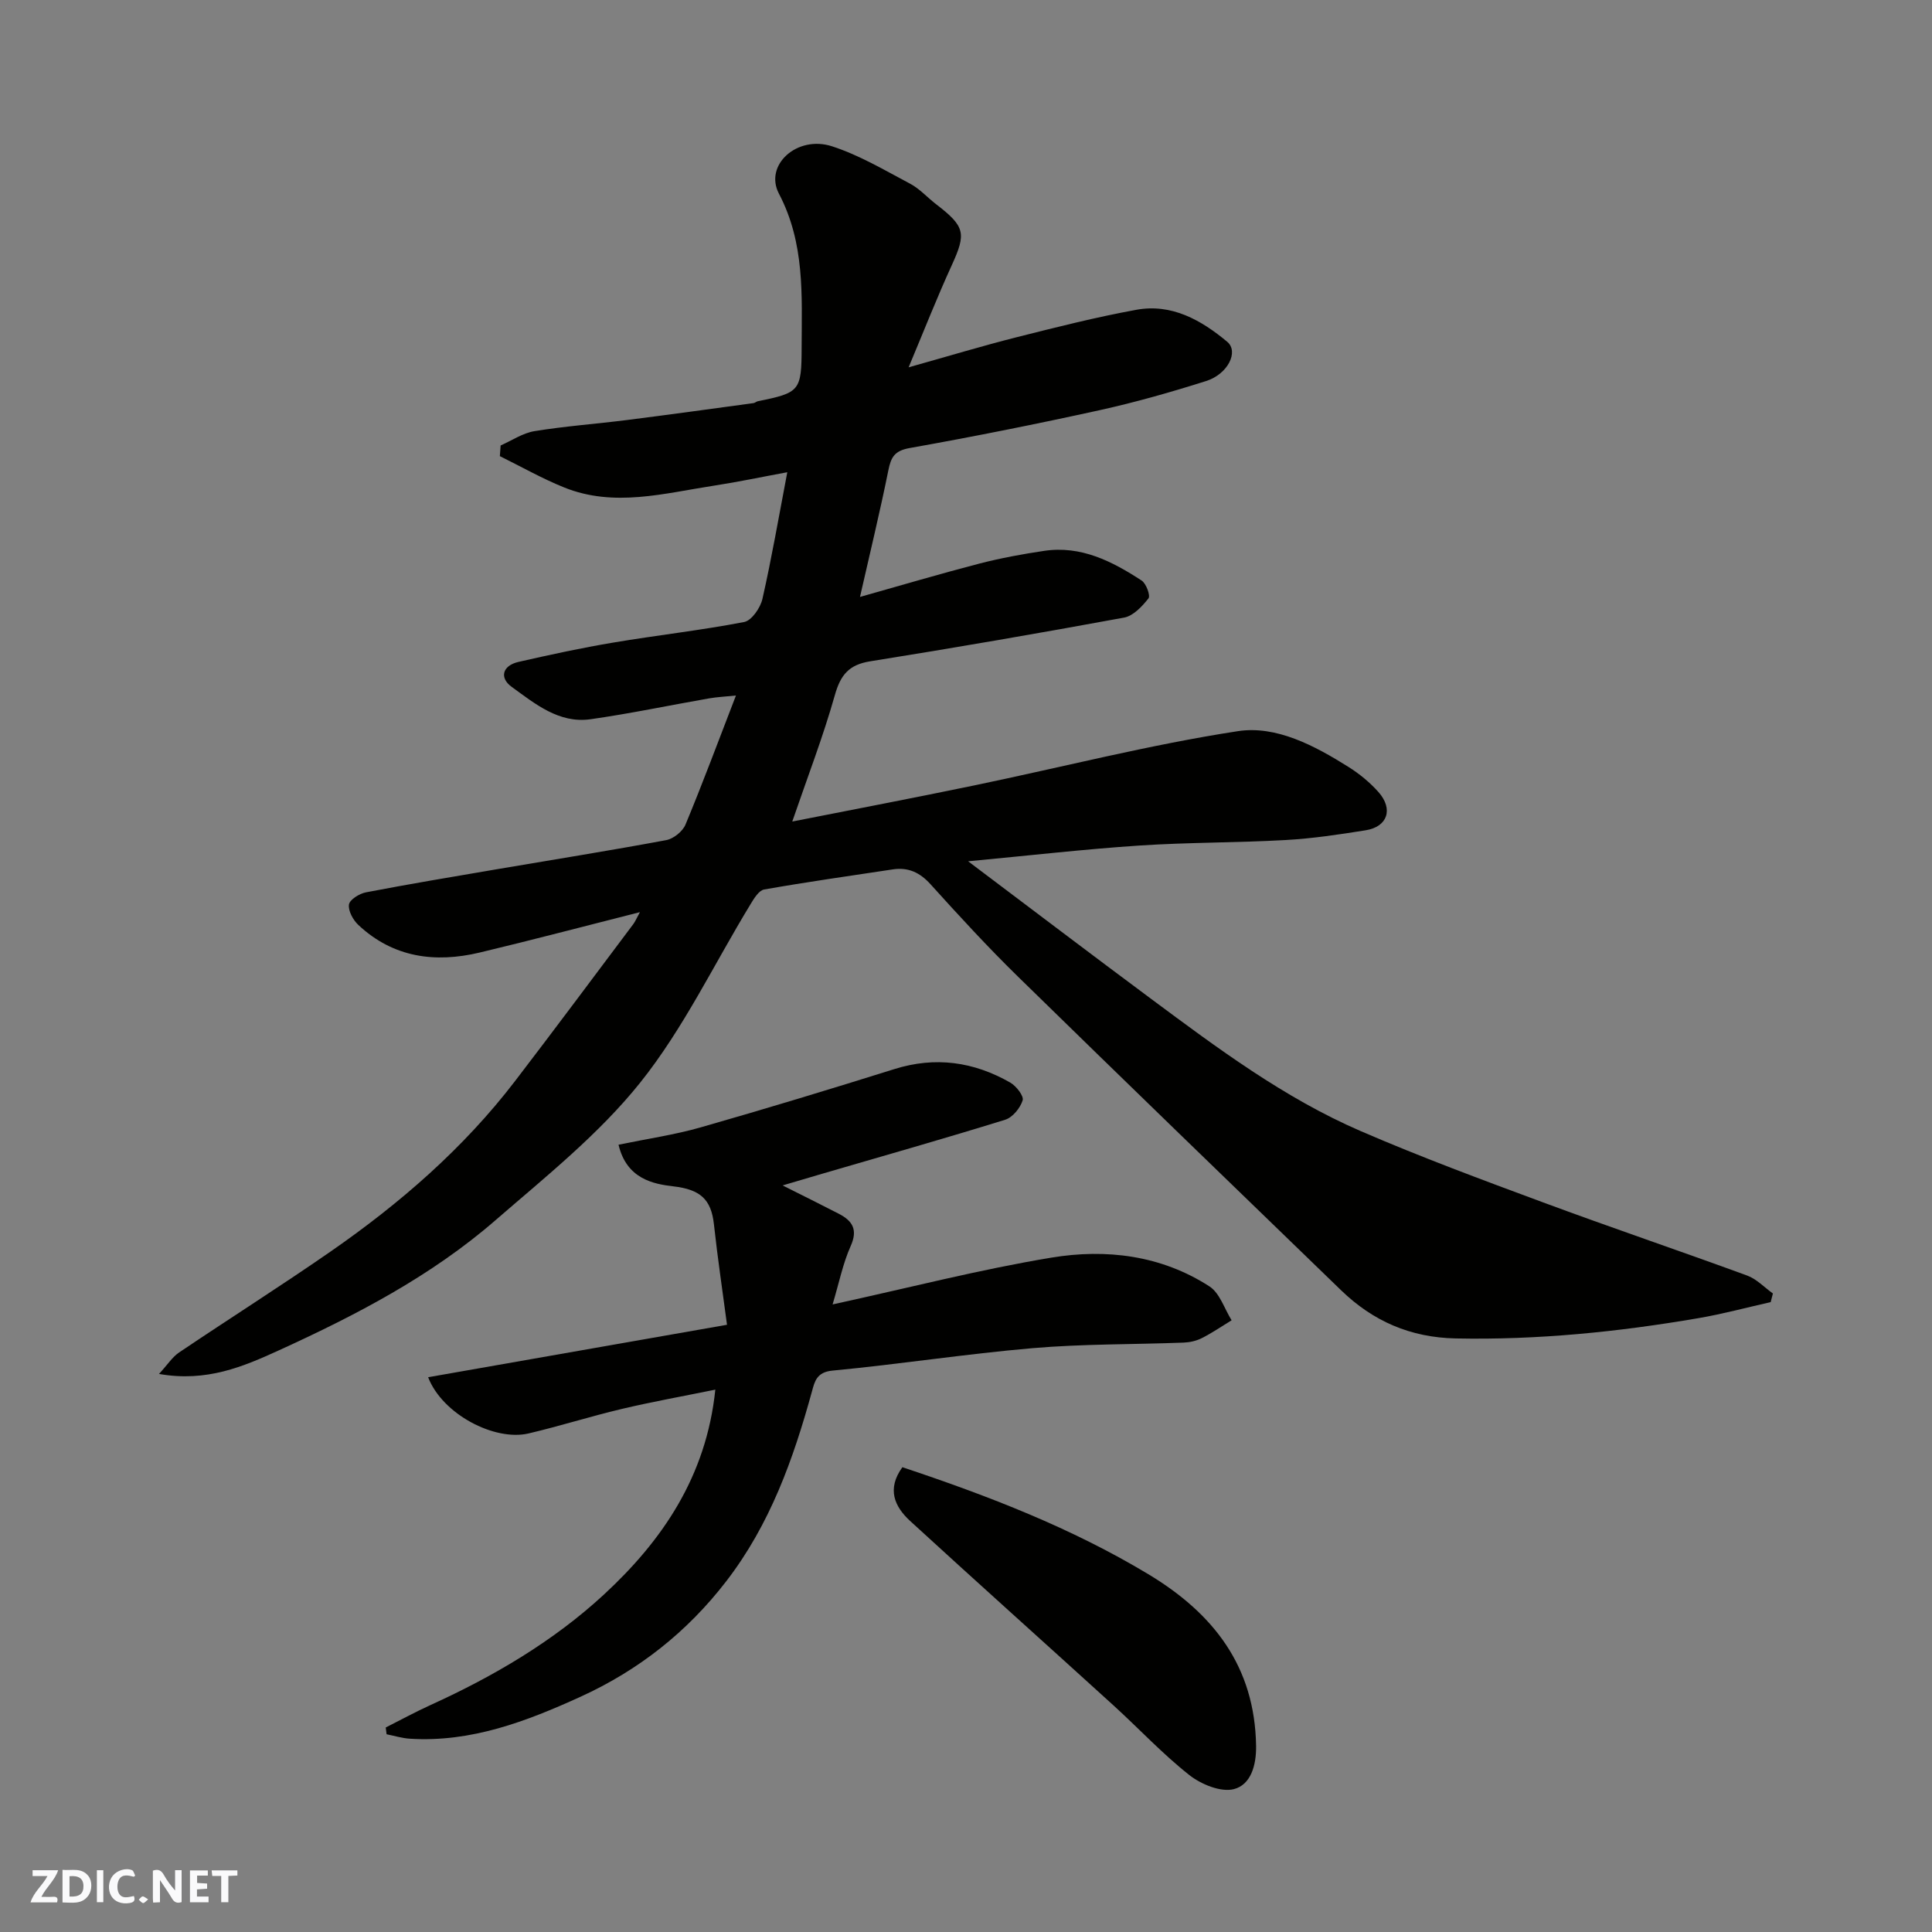
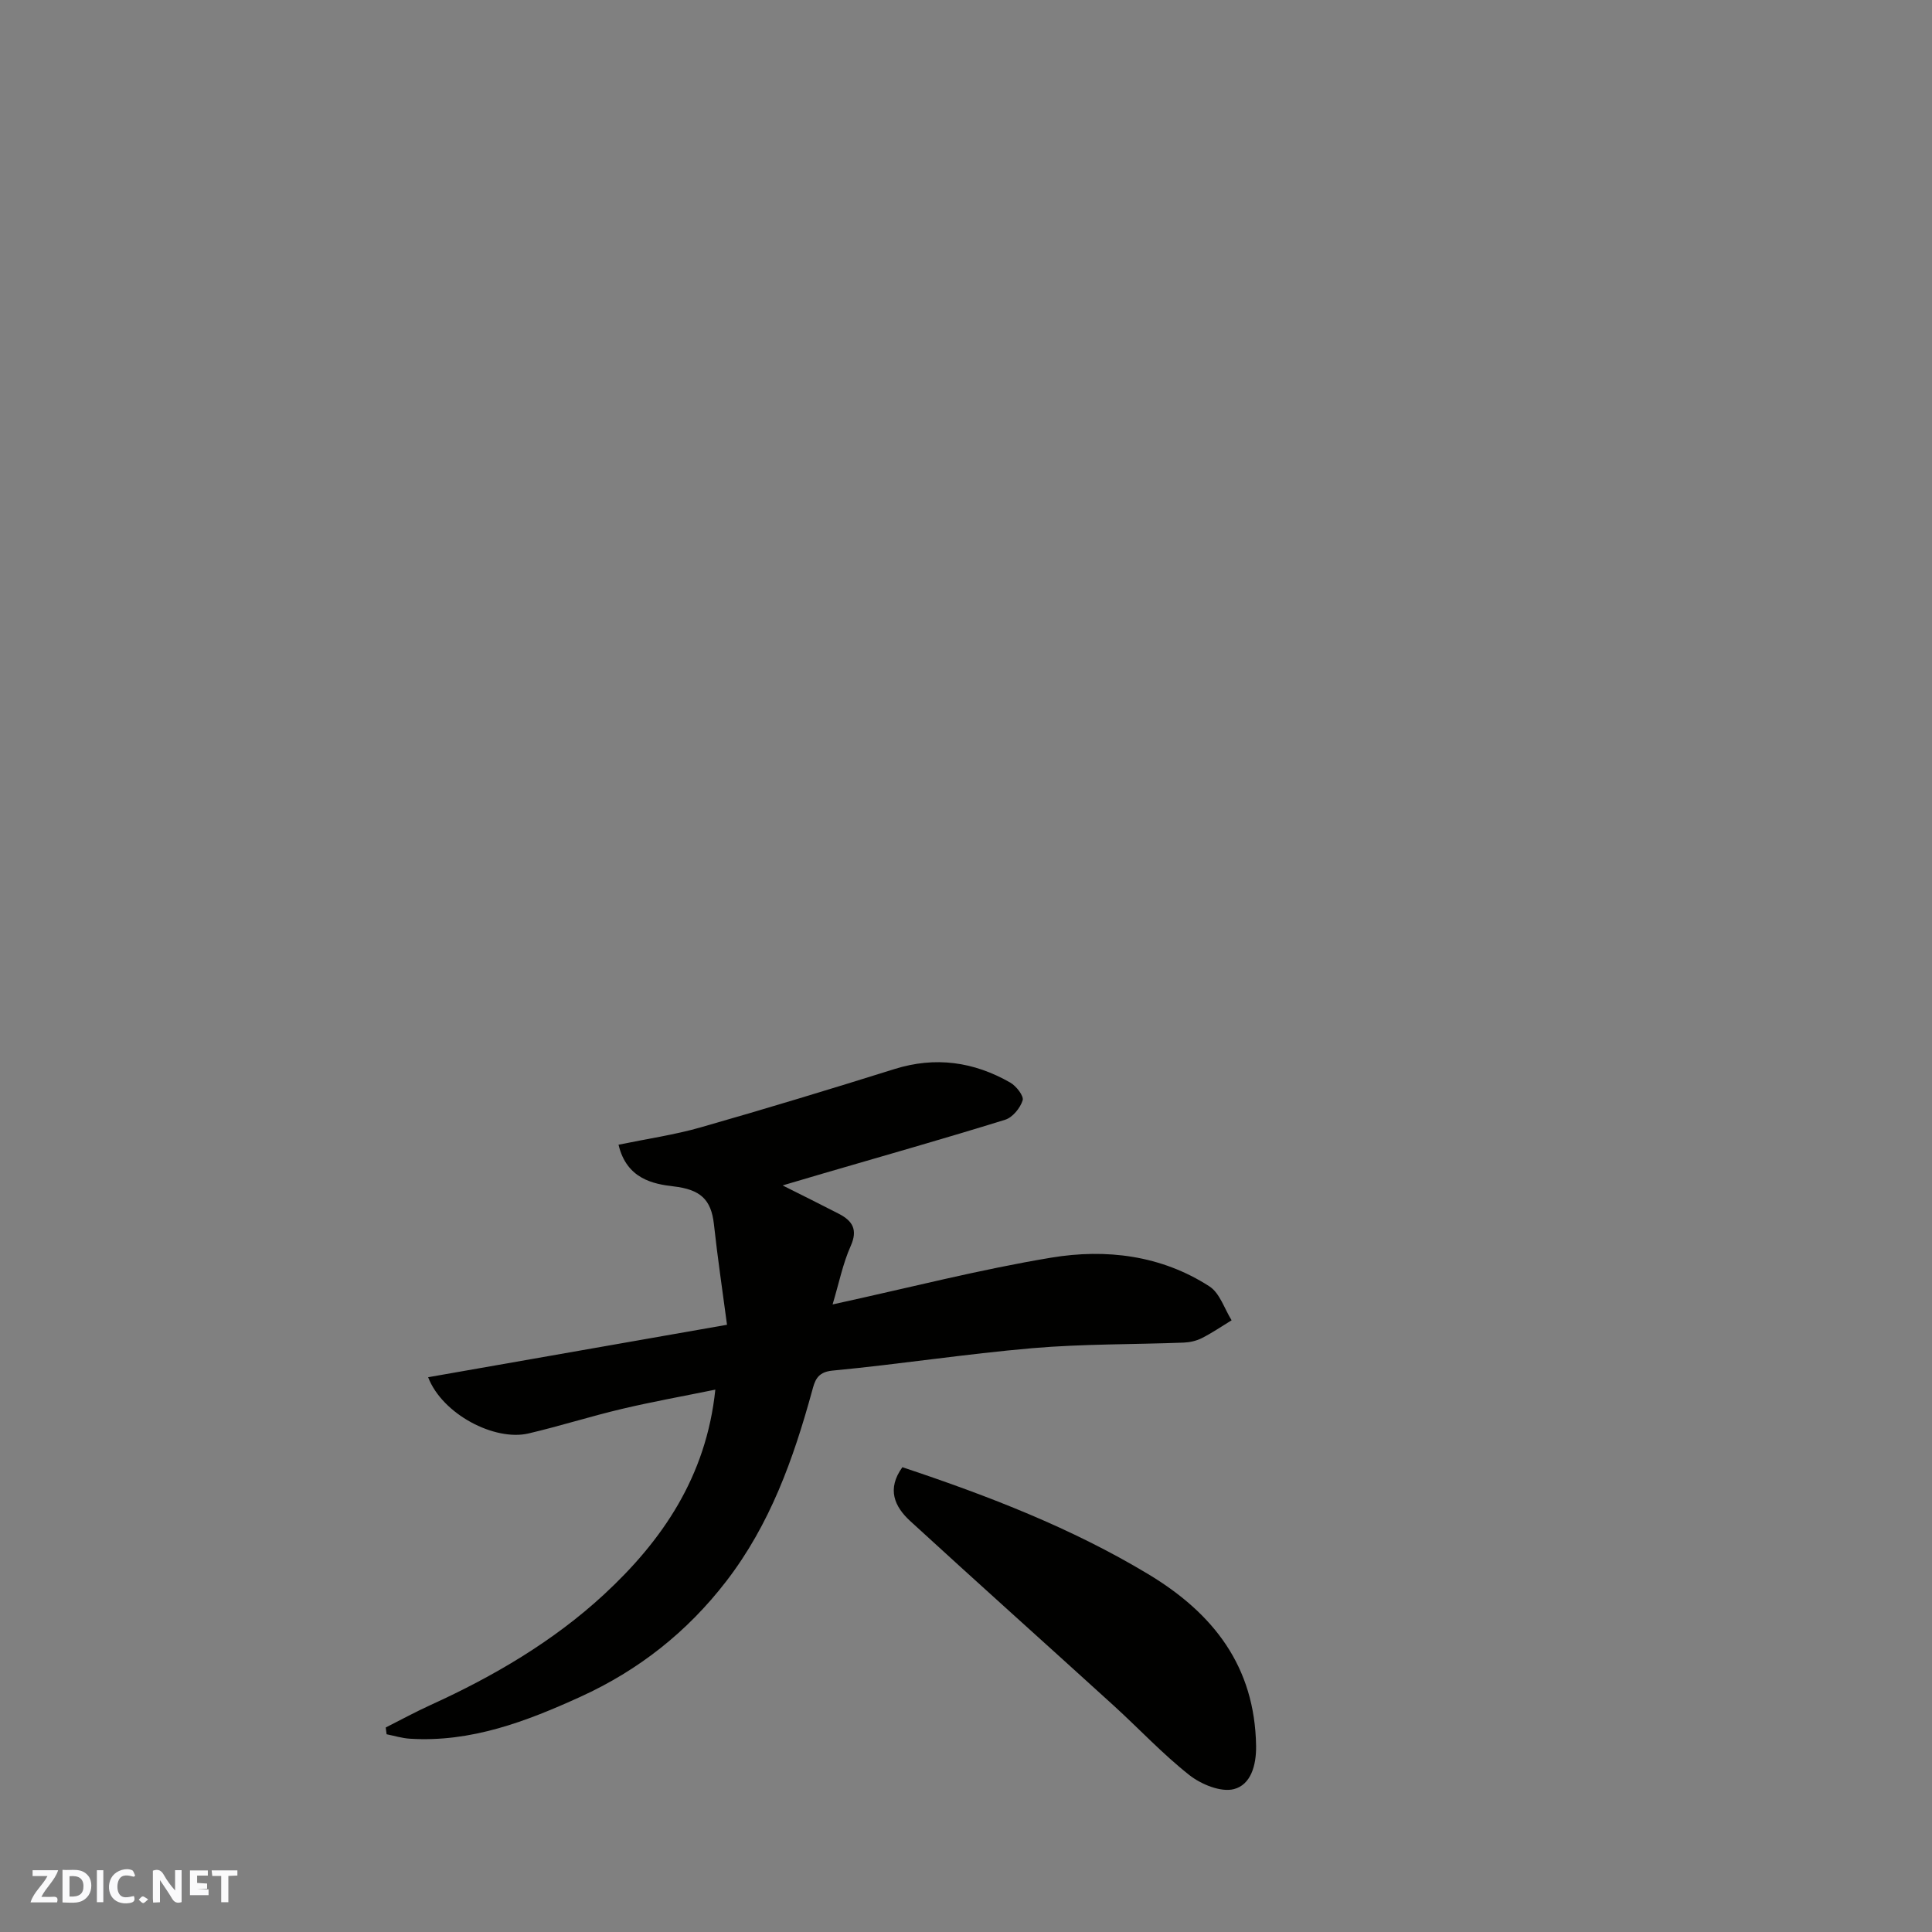
<svg xmlns="http://www.w3.org/2000/svg" enable-background="new 0 0 400 400" viewBox="0 0 400 400">
  <rect x="0" y="0" width="400" height="400" fill="#808080" stroke="none" />
  <g fill="#fafafb">
    <path d="m37.59 393.81c-.92.31-1.52.05-2-.78-.7-1.2-1.52-2.34-2.47-3.78v4.59c-.55.03-.95.05-1.41.07-.03-.37-.06-.64-.06-.91 0-1.91 0-3.81 0-5.7 1.13-.41 1.77-.03 2.29.91.62 1.11 1.38 2.14 2.31 3.19v-4.2h1.35v6.61z" />
    <path d="m12.94 393.88v-6.75c1.9.19 3.93-.54 5.37 1.29.8 1.01.78 2.88.03 3.97-1.37 1.97-3.4 1.51-5.4 1.49m1.45-1.22c2.04.12 2.92-.58 2.89-2.21-.03-1.51-.98-2.19-2.89-2z" />
    <path d="m11.81 393.87h-5.49c.68-2.18 2.47-3.48 3.51-5.45h-3.08v-1.21h5.29c-.71 2.13-2.44 3.48-3.47 5.51.86 0 1.63.04 2.39-.01.79-.05 1.14.21.85 1.16" />
-     <path d="m39.33 393.86v-6.61h3.7v1.07h-2.22v1.52c.68.04 1.34.09 2.07.13v1.07c-.72.05-1.38.09-2.1.14v1.48h2.4v1.19h-3.85z" />
+     <path d="m39.33 393.86v-6.61h3.7v1.07h-2.22v1.52c.68.04 1.34.09 2.07.13v1.07c-.72.05-1.38.09-2.1.14h2.4v1.19h-3.85z" />
    <path d="m27.71 388.56c-1.15-.3-2.46-.61-3.1.64-.37.73-.41 1.93-.06 2.67.63 1.35 1.99.93 3.17.68.35.94-.01 1.32-.93 1.46-1.62.25-3.05-.27-3.76-1.48-.73-1.24-.6-3.03.31-4.17.88-1.11 2.71-1.7 4-1.16.32.13.44.74.65 1.12-.1.08-.19.16-.28.24" />
    <path d="m49.15 387.24v1.07c-.59.02-1.17.05-1.87.08v5.44h-1.48v-5.44h-1.85c-.05-.4-.08-.73-.13-1.15z" />
    <path d="m20.06 387.21h1.33v6.62h-1.33z" />
    <path d="m30.68 393.25c-.49.38-.8.79-1.05.76-.32-.05-.6-.45-.9-.7.26-.24.51-.64.8-.67.29-.04.62.3 1.15.61" />
  </g>
-   <path d="m366.6 269.59c-5 1.12-9.96 2.47-15.01 3.33-16.59 2.84-33.27 4.53-50.17 4.19-9.45-.19-17.16-3.59-23.76-9.97-22.33-21.6-44.67-43.2-66.88-64.92-6.28-6.14-12.23-12.62-18.12-19.14-2.23-2.47-4.64-3.56-7.83-3.08-8.88 1.34-17.78 2.6-26.62 4.16-1.09.19-2.1 1.85-2.81 3.03-7.55 12.38-13.87 25.72-22.85 36.95-8.53 10.67-19.54 19.45-29.96 28.49-13.31 11.56-28.88 19.66-44.82 26.93-7.39 3.37-14.97 6.64-24.85 4.9 1.76-1.91 2.75-3.49 4.15-4.44 10.42-7.02 21.05-13.75 31.37-20.9 14.36-9.96 27.5-21.34 38.19-35.29 8.25-10.77 16.35-21.67 24.5-32.52.37-.49.6-1.08 1.36-2.46-11.58 2.93-22.34 5.78-33.16 8.36-9.25 2.21-17.92 1.06-25.14-5.71-1.09-1.02-2.13-2.92-1.94-4.23.15-1.02 2.16-2.26 3.51-2.52 8.97-1.72 17.97-3.23 26.97-4.76 11.74-2 23.5-3.87 35.2-6.05 1.51-.28 3.4-1.8 3.99-3.21 3.56-8.55 6.78-17.24 10.45-26.73-2.25.23-3.92.31-5.55.59-8.18 1.43-16.33 3.15-24.55 4.32-6.55.93-11.5-3.21-16.33-6.7-2.59-1.87-1.93-4.41 1.41-5.17 6.5-1.48 13.03-2.9 19.61-4 9.02-1.52 18.14-2.53 27.11-4.26 1.55-.3 3.36-2.93 3.78-4.77 1.91-8.41 3.37-16.92 5.15-26.24-5.42 1-10.27 2.03-15.18 2.78-10.32 1.58-20.69 4.54-31.02.37-4.57-1.84-8.88-4.3-13.31-6.48.05-.74.1-1.47.16-2.21 2.34-1.03 4.59-2.58 7.03-2.97 6.31-1.03 12.71-1.49 19.05-2.29 8.77-1.11 17.52-2.32 26.27-3.51.31-.04.59-.33.91-.39 8.67-1.76 9.04-2.12 9.06-11.11.03-10.83.69-21.58-4.7-31.86-3.11-5.94 3.77-12.14 10.96-9.82 5.65 1.82 10.9 4.95 16.19 7.75 1.99 1.05 3.58 2.86 5.4 4.26 6.03 4.63 6.25 6.02 3.22 12.65-3.03 6.62-5.69 13.4-8.92 21.11 8.23-2.31 15.27-4.44 22.4-6.24 8.2-2.07 16.42-4.15 24.74-5.67 7.32-1.34 13.43 2.12 18.82 6.62 2.44 2.03.15 6.7-4.37 8.13-7.27 2.3-14.63 4.4-22.07 6.04-13.04 2.87-26.15 5.49-39.29 7.83-3.15.56-3.88 1.88-4.43 4.64-1.74 8.6-3.81 17.13-5.87 26.19 8.38-2.36 16.51-4.77 24.7-6.9 4.41-1.14 8.92-1.97 13.43-2.64 7.64-1.14 14.09 2.17 20.19 6.15.94.62 1.85 3.13 1.41 3.69-1.31 1.66-3.15 3.63-5.06 3.98-17.49 3.22-35.01 6.24-52.57 9.05-4.38.7-6.12 2.8-7.3 6.99-2.42 8.58-5.65 16.94-8.82 26.18 12.76-2.52 25.27-4.9 37.73-7.49 18.17-3.77 36.21-8.41 54.53-11.22 7.95-1.22 15.89 3 22.89 7.4 2.28 1.43 4.44 3.21 6.22 5.21 3.12 3.53 1.88 7.19-2.65 7.91-5.5.88-11.03 1.71-16.58 2.02-10.09.57-20.22.47-30.29 1.14-11.42.76-22.8 2.07-35.44 3.26 13.2 9.93 25.49 19.28 37.88 28.48 13.77 10.23 27.57 20.54 43.42 27.39 12.39 5.36 25.07 10.06 37.73 14.75 14.03 5.2 28.21 10 42.26 15.15 1.97.72 3.56 2.45 5.33 3.71-.15.6-.31 1.2-.46 1.79z" fill="#010100" />
  <path d="m128.06 237c5.96-1.23 11.57-2.04 16.97-3.58 13.44-3.84 26.81-7.9 40.15-12.08 8.49-2.66 16.44-1.52 23.99 2.8 1.23.71 2.84 2.77 2.56 3.67-.5 1.6-2.08 3.54-3.62 4.02-12.57 3.9-25.24 7.49-37.88 11.18-2.49.73-4.97 1.47-8.2 2.42 4.24 2.13 7.95 3.96 11.62 5.86 2.83 1.46 4.01 3.27 2.47 6.7-1.61 3.6-2.39 7.57-3.74 12.08 15.82-3.45 30.44-7.23 45.29-9.69 11.34-1.88 22.75-.5 32.74 5.96 2.14 1.39 3.09 4.62 4.58 7.01-2.04 1.25-4.03 2.61-6.16 3.69-1.12.57-2.48.88-3.74.93-10.43.4-20.89.26-31.28 1.15-13.86 1.19-27.63 3.34-41.47 4.65-3.26.31-3.67 2.26-4.22 4.26-3.86 14.05-8.68 27.57-17.75 39.34-8.12 10.55-18.2 18.46-30.17 23.92-11.19 5.1-22.66 9.49-35.34 8.69-1.62-.1-3.22-.6-4.82-.92-.06-.47-.12-.93-.18-1.4 3.11-1.57 6.17-3.24 9.34-4.68 13.03-5.93 25.39-13.19 35.83-22.84 12.02-11.11 21.2-24.39 23.07-42.43-6.77 1.38-13.09 2.51-19.34 3.99-6.48 1.53-12.85 3.56-19.33 5.08-7.03 1.65-17.85-3.98-20.79-11.64 20.39-3.58 40.52-7.11 61.88-10.86-.88-6.68-1.94-13.73-2.71-20.81-.57-5.21-2.87-7.21-8.41-7.85-4.1-.48-9.67-1.52-11.34-8.62z" fill="#010100" />
  <path d="m186.83 303.77c17.92 5.97 35.02 12.59 50.9 22.14 13.51 8.13 22.07 19.11 22.33 35.55.06 4.06-1.1 8.06-4.6 8.96-2.7.69-6.78-.99-9.22-2.91-5.56-4.39-10.44-9.63-15.7-14.42-14.03-12.76-28.16-25.4-42.13-38.21-3.21-2.97-4.85-6.59-1.58-11.11z" fill="#010100" />
</svg>